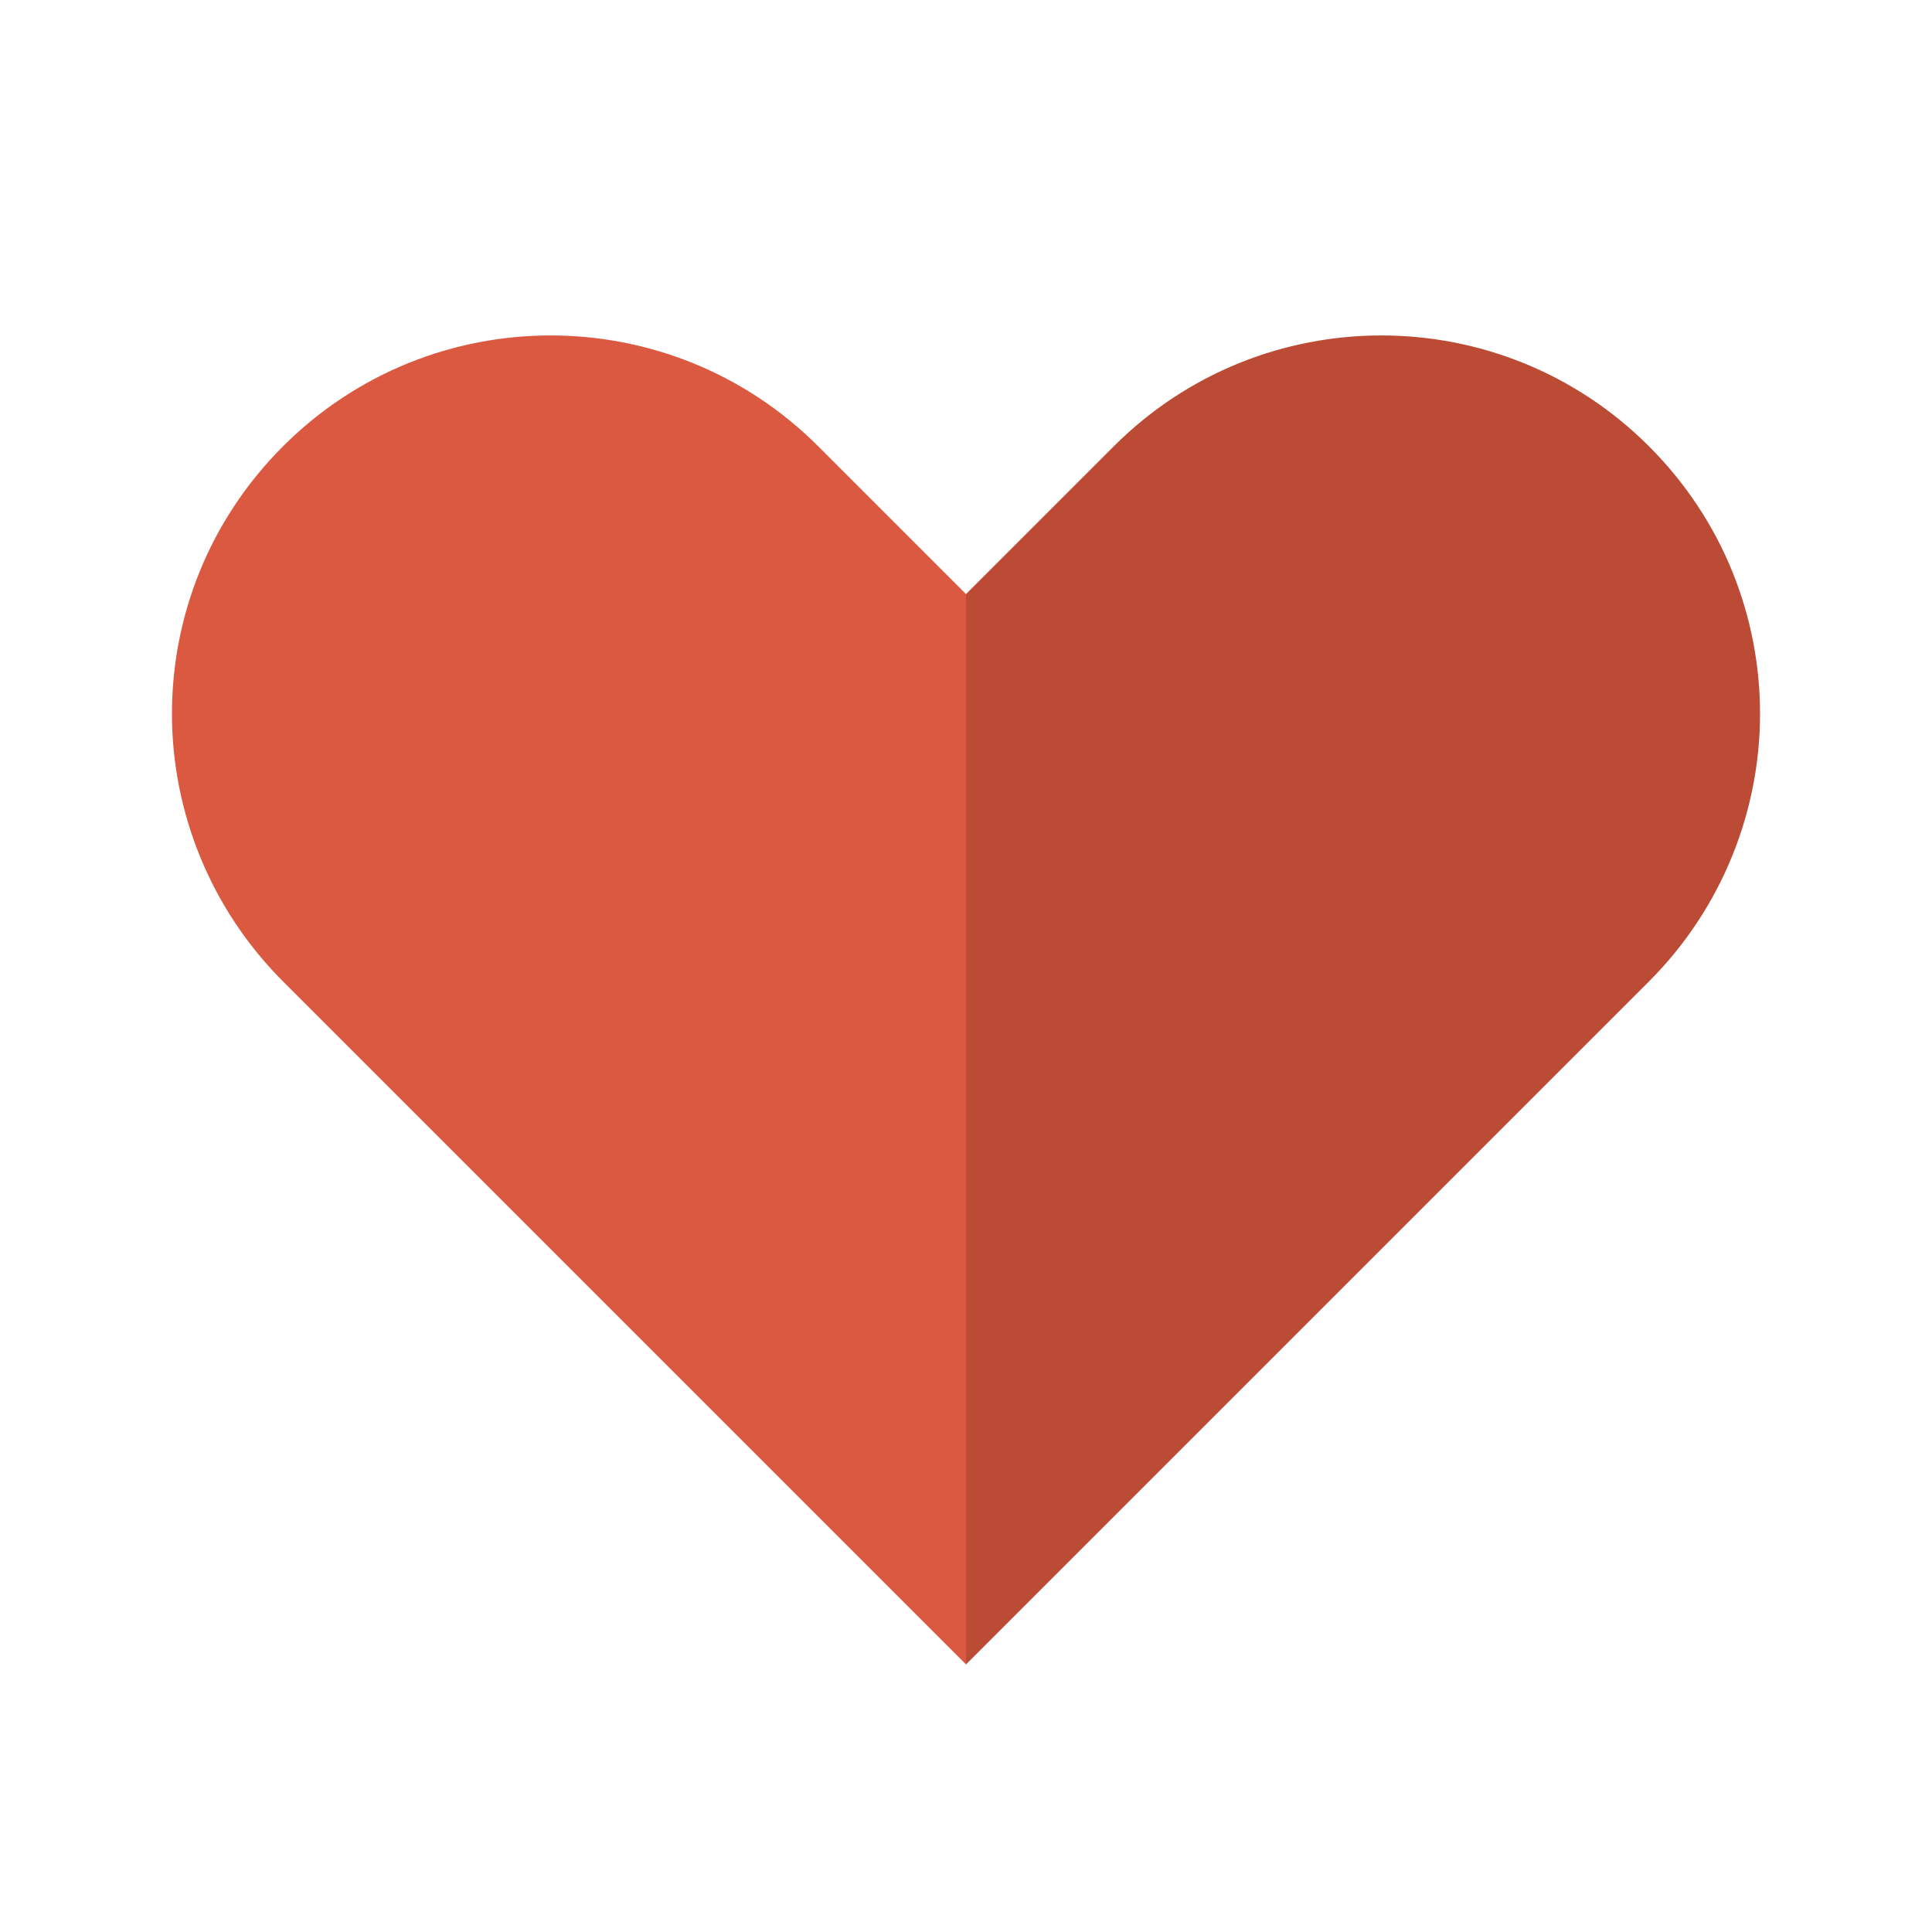
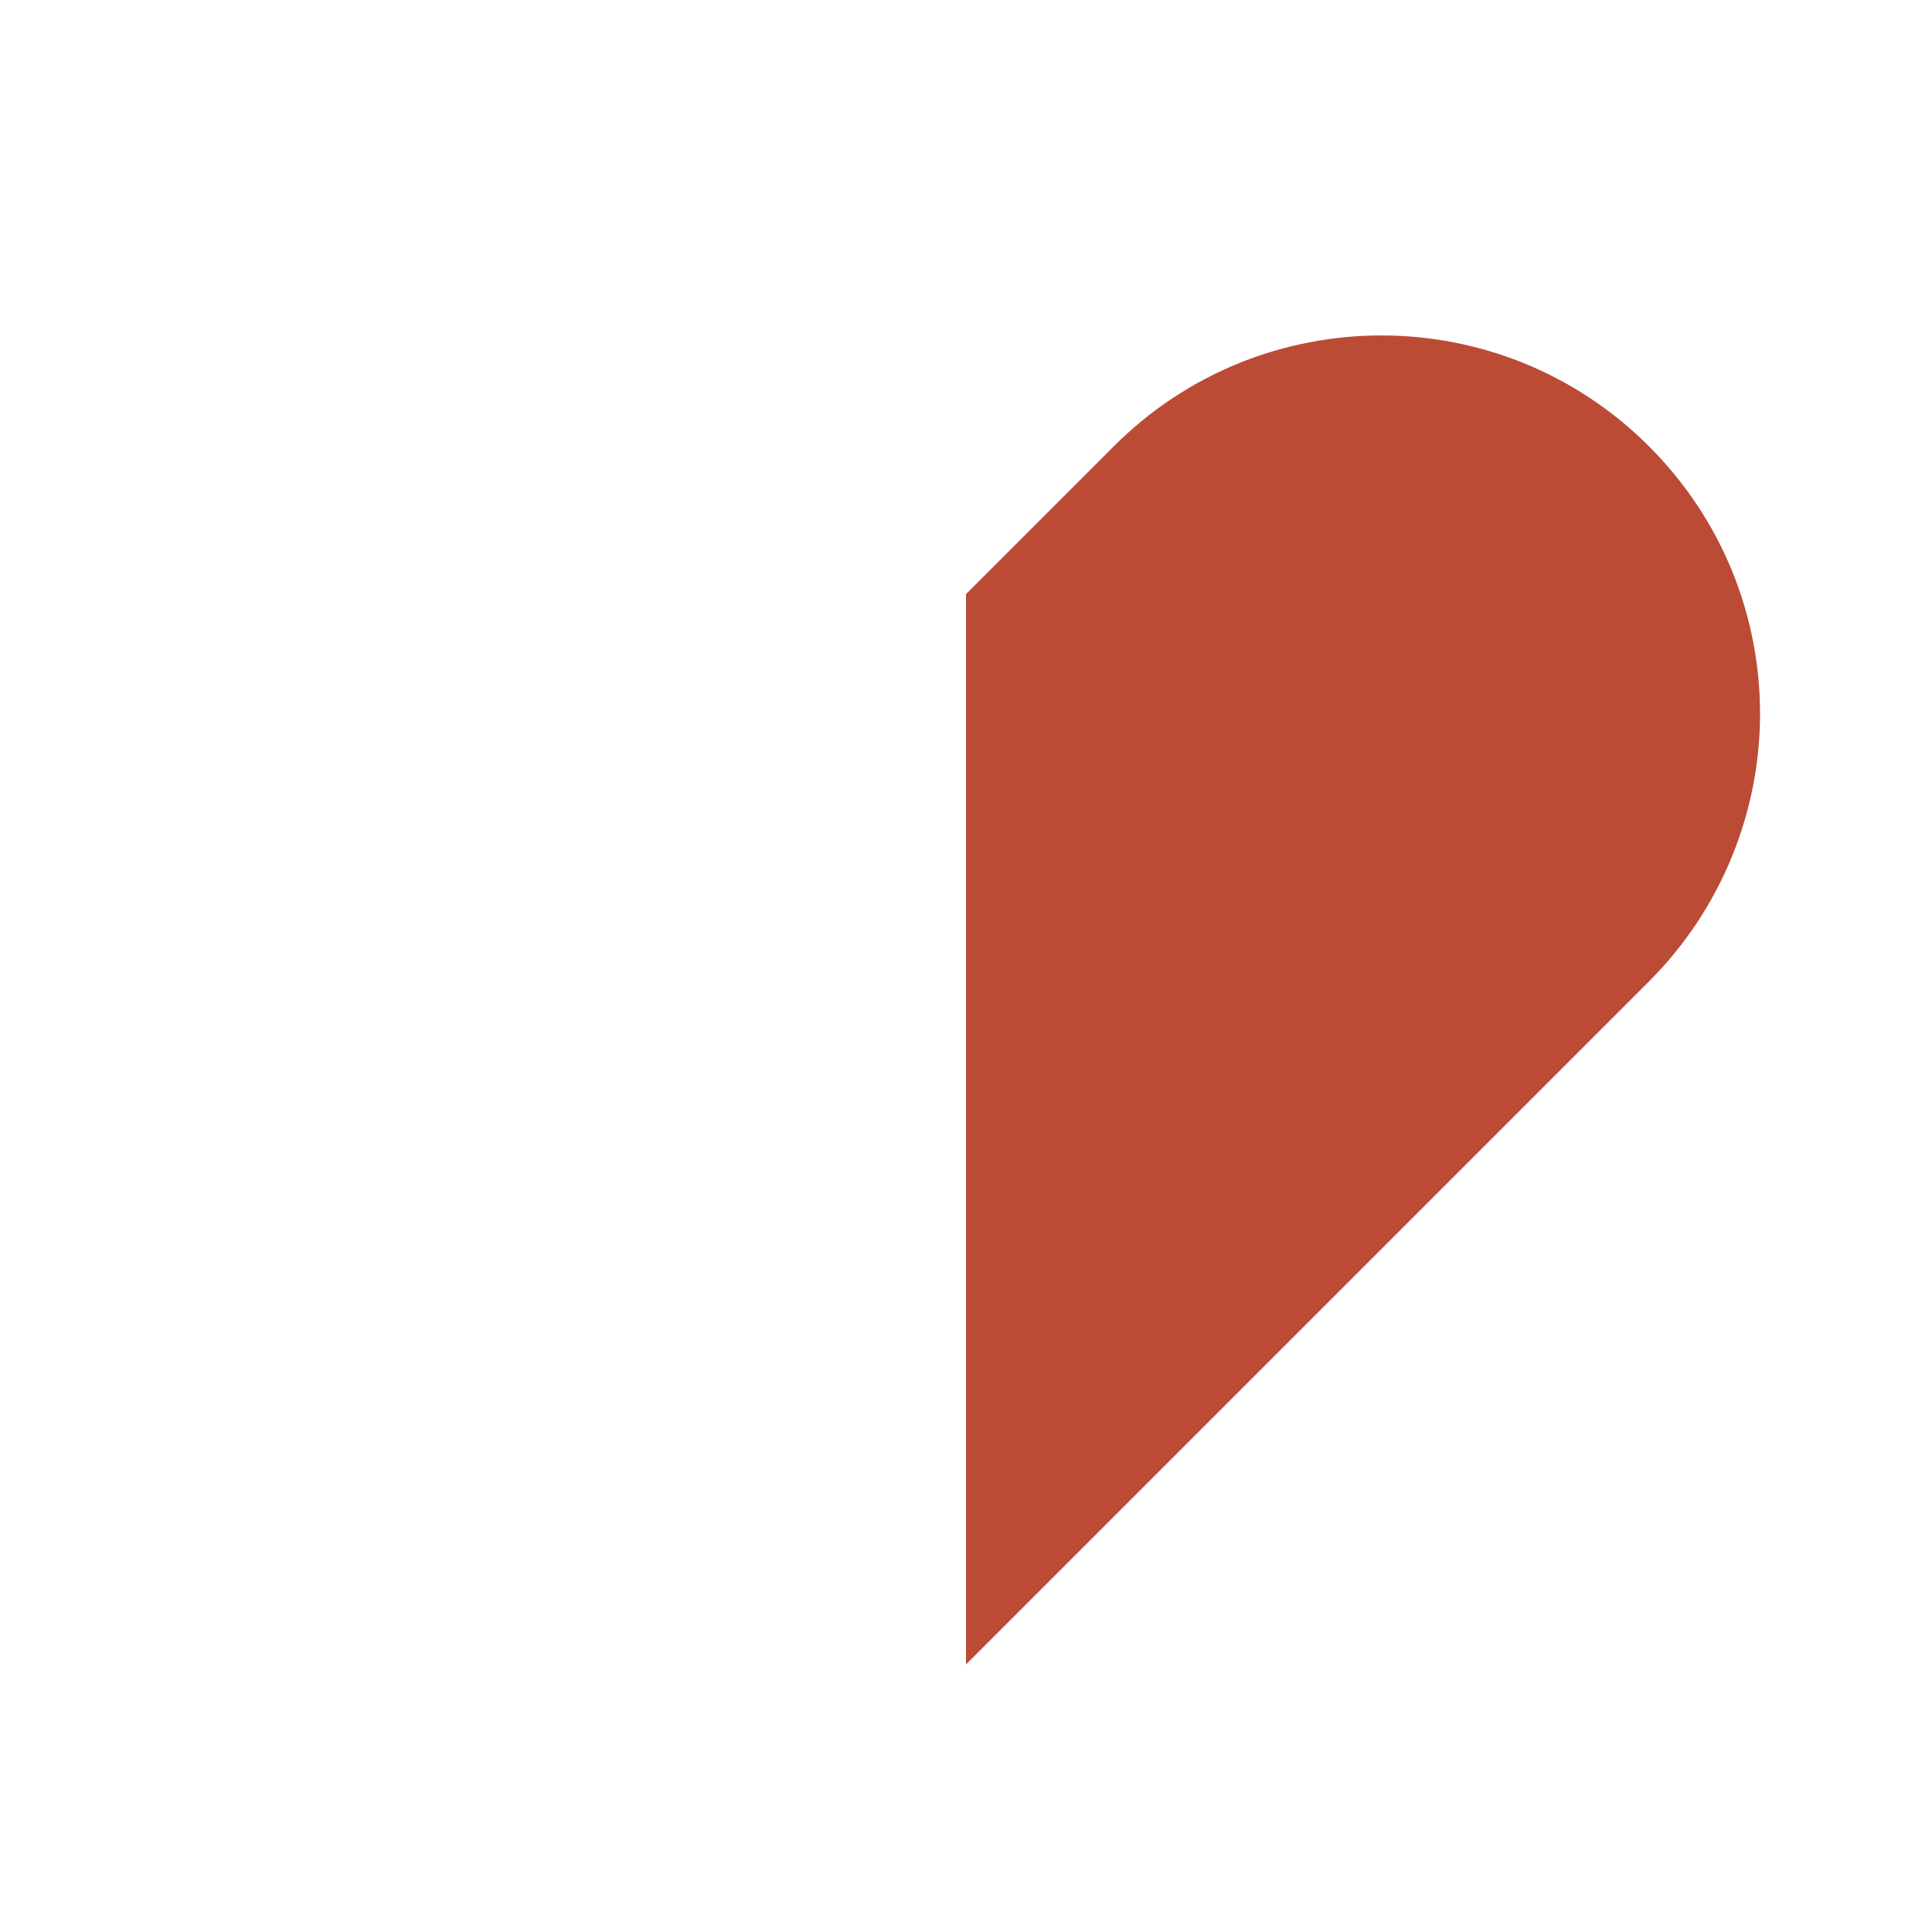
<svg xmlns="http://www.w3.org/2000/svg" xml:space="preserve" style="enable-background:new 0 0 200 200;" viewBox="0 0 200 200" height="200px" width="200px" y="0px" x="0px" id="图层_1" version="1.1">
  <style type="text/css">
	.st0{fill:#DB5941;}
	.st1{fill:#BB4B35;}
</style>
  <g>
-     <path d="M100,61.5v110.8l-70.7-70.7c-7.6-7.6-11.5-17.7-11.5-27.7s3.8-20,11.5-27.7c15.3-15.3,40.1-15.3,55.4,0   L100,61.5z" class="st0" />
    <path d="M100,61.5v110.8l70.7-70.7c7.6-7.6,11.5-17.7,11.5-27.7s-3.8-20-11.5-27.7c-15.3-15.3-40.1-15.3-55.4,0   L100,61.5z" class="st1" />
  </g>
</svg>